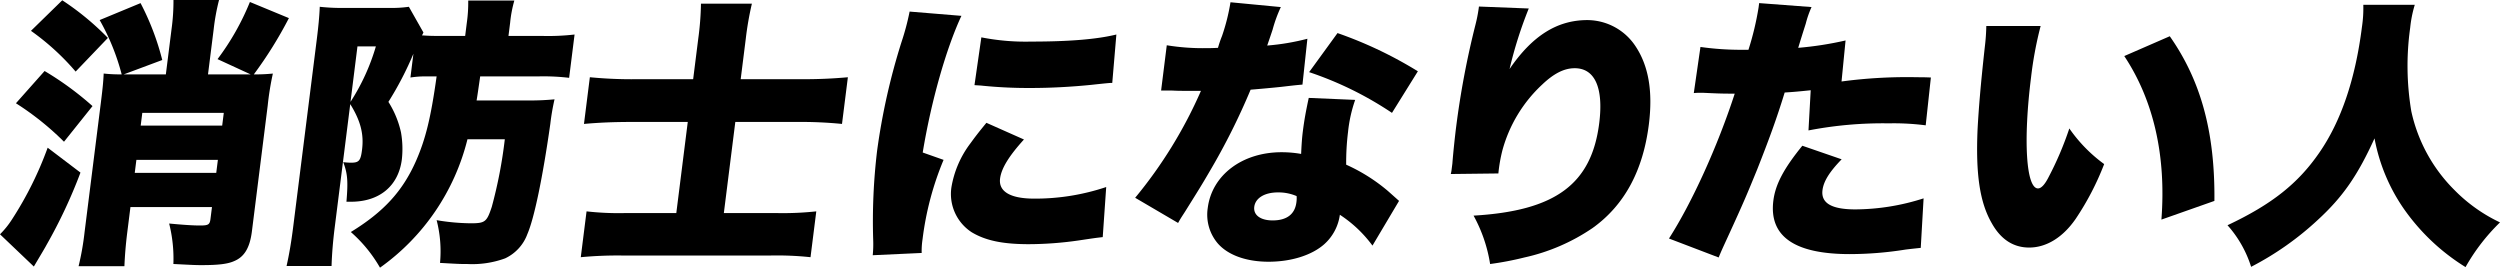
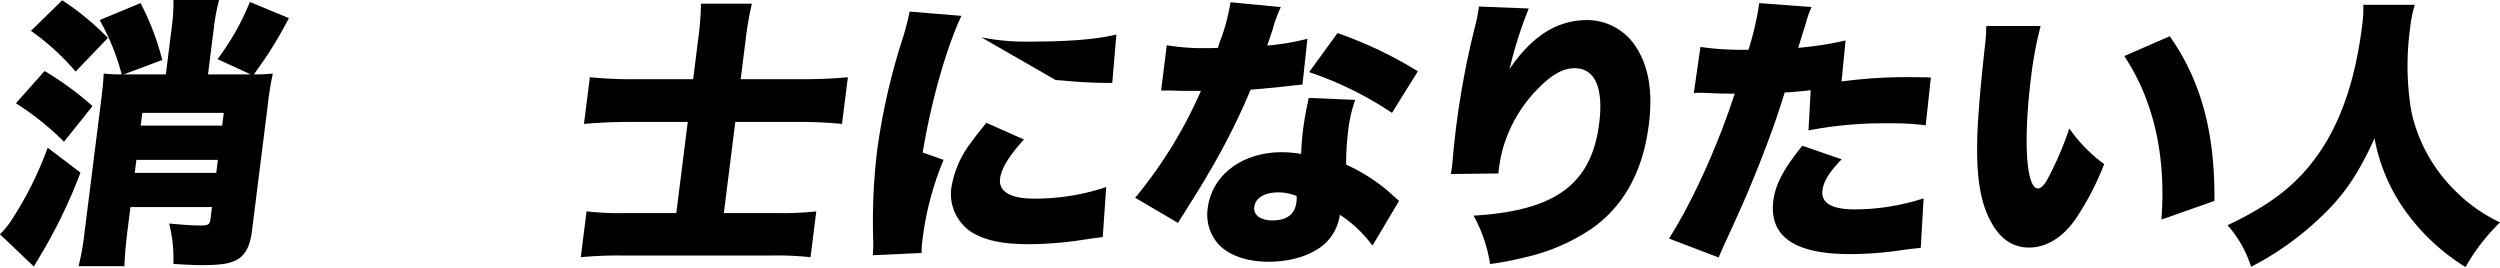
<svg xmlns="http://www.w3.org/2000/svg" width="420.819" height="45.057" viewBox="0 0 420.819 45.057">
  <defs>
    <clipPath id="clip-path">
      <rect id="長方形_1754" data-name="長方形 1754" width="420.819" height="45.057" transform="translate(0 0)" fill="none" />
    </clipPath>
  </defs>
  <g id="グループ_1173" data-name="グループ 1173" transform="translate(0 0)">
    <g id="グループ_1173-2" data-name="グループ 1173" clip-path="url(#clip-path)">
      <path id="パス_4557" data-name="パス 4557" d="M13.545,29.053A85.1,85.1,0,0,1,7.82,41.246c-.191.381-.912,1.571-2.123,3.62L0,39.437a14.72,14.72,0,0,0,2.031-2.525,59.4,59.4,0,0,0,5.993-12.05Zm-6.039-17.1a51.849,51.849,0,0,1,8.066,5.905l-4.8,6a47.367,47.367,0,0,0-8.09-6.477ZM10.481.048A45.431,45.431,0,0,1,18.16,6.382L12.732,12.05A41.022,41.022,0,0,0,5.213,5.191ZM20.816,12.526h7.1l.959-7.62A34.455,34.455,0,0,0,29.2,0H36.87a35.93,35.93,0,0,0-.9,4.906l-.959,7.62H42.2L36.617,9.954A42.59,42.59,0,0,0,42.066.334L48.63,3.048a68.71,68.71,0,0,1-5.908,9.478,31.689,31.689,0,0,0,3.209-.142,47.93,47.93,0,0,0-.868,5.382L42.4,38.96c-.342,2.715-1.254,4.286-3.011,5-1.06.477-2.655.667-5.37.667-1,0-1.142,0-4.833-.19a24.157,24.157,0,0,0-.714-6.812c2.024.19,3.815.333,5.2.333s1.637-.143,1.757-1.1l.252-2H21.957l-.527,4.192c-.276,2.19-.42,4.1-.488,5.762H13.228a45.873,45.873,0,0,0,1.011-5.762l2.745-21.815c.33-2.619.408-3.619.469-4.857a25.144,25.144,0,0,0,3.03.142,37.97,37.97,0,0,0-3.707-9.144L23.659.525A43.467,43.467,0,0,1,27.312,10.1ZM22.682,29.1H36.4l.276-2.191H22.958ZM37.669,19H23.953l-.27,2.143H37.4Z" />
-       <path id="パス_4558" data-name="パス 4558" d="M71.732,12.859a15.939,15.939,0,0,0-2.644.19l.5-4a54.953,54.953,0,0,1-4.209,8.1A16.027,16.027,0,0,1,67.5,22.29a16.08,16.08,0,0,1,.145,4.524c-.564,4.478-3.757,7.144-8.566,7.144h-.762c.282-3.381.211-4.715-.542-6.667a10.162,10.162,0,0,0,1.321.094c1.333,0,1.614-.333,1.847-2.19.33-2.62-.246-4.859-1.987-7.668L56.328,38.388c-.27,2.143-.457,4.382-.518,6.382H48.238c.43-1.9.789-4,1.107-6.525L53.331,6.573c.257-2.049.432-3.812.493-5.43a33.683,33.683,0,0,0,4.214.19h7.43a20.616,20.616,0,0,0,3.357-.19l2.454,4.333c-.125.239-.131.286-.25.477,1.416.095,1.75.095,3.035.095H78.3l.281-2.239A23.9,23.9,0,0,0,78.815.094h7.762a20.825,20.825,0,0,0-.705,3.715L85.59,6.048h5.667a38.673,38.673,0,0,0,5.459-.238L95.8,13.1a36.635,36.635,0,0,0-5.256-.238H80.828c-.36,2.476-.42,2.953-.605,4.049h8.668a43.432,43.432,0,0,0,4.452-.191,38.436,38.436,0,0,0-.711,4.144c-1.283,9.05-2.717,15.908-3.857,18.527a7.274,7.274,0,0,1-3.753,4.1,16.086,16.086,0,0,1-6.311.953c-1.144,0-1.334,0-4.643-.19a20.947,20.947,0,0,0-.571-7.193,35.881,35.881,0,0,0,5.743.525c2.429,0,2.7-.24,3.539-2.763a77.254,77.254,0,0,0,2.195-11.384H78.688A37.629,37.629,0,0,1,63.965,45.056a23.45,23.45,0,0,0-4.911-6c5.521-3.383,8.72-6.858,10.987-12,1.6-3.667,2.476-7.191,3.453-14.193ZM59,17.146a35.5,35.5,0,0,0,4.27-9.335h-3.1Z" />
      <path id="パス_4559" data-name="パス 4559" d="M117.54,6.477a48.981,48.981,0,0,0,.452-5.858h8.572a52.563,52.563,0,0,0-1.029,5.906l-.857,6.81h10.334c2.762,0,5.108-.1,7.709-.333l-.989,7.859a69.467,69.467,0,0,0-7.339-.334h-10.62l-1.93,15.337h8.81a52.243,52.243,0,0,0,6.751-.286l-.971,7.715a53.665,53.665,0,0,0-6.632-.285H104.562a66.832,66.832,0,0,0-6.8.285l.971-7.715a48.061,48.061,0,0,0,6.583.286h8.525l1.93-15.337h-9.477c-2.9,0-5.393.1-7.995.334L99.289,13a73.125,73.125,0,0,0,7.911.333h9.477Z" />
-       <path id="パス_4560" data-name="パス 4560" d="M161.833,2.667c-2.541,5.43-5.09,14.336-6.514,23.005l3.511,1.238a50.554,50.554,0,0,0-3.536,13.336,13.423,13.423,0,0,0-.151,2.334l-8.238.381a18.765,18.765,0,0,0,.079-2.525,99.882,99.882,0,0,1,.656-15.05,109.2,109.2,0,0,1,4.117-18.337,42.062,42.062,0,0,0,1.356-5.1ZM172.358,23.48c-2.545,2.811-3.8,4.859-4.018,6.574-.276,2.19,1.718,3.381,5.765,3.381a37.593,37.593,0,0,0,12.1-1.953l-.585,8.43c-1.256.144-1.256.144-4.119.572a59.981,59.981,0,0,1-8.317.619c-4.429,0-7.3-.619-9.606-2a7.674,7.674,0,0,1-3.428-7.573,16.825,16.825,0,0,1,3.22-7.43c.805-1.1,1.151-1.571,2.67-3.428Zm-7.17-17.193A38.414,38.414,0,0,0,173.574,7c6.334,0,11.05-.381,14.342-1.191l-.692,8.145c-.429,0-.911.048-3.566.333-3.328.334-6.828.524-10.114.524a77.437,77.437,0,0,1-8.144-.38c-.375-.048-.708-.048-1.369-.1Z" />
+       <path id="パス_4560" data-name="パス 4560" d="M161.833,2.667c-2.541,5.43-5.09,14.336-6.514,23.005l3.511,1.238a50.554,50.554,0,0,0-3.536,13.336,13.423,13.423,0,0,0-.151,2.334l-8.238.381a18.765,18.765,0,0,0,.079-2.525,99.882,99.882,0,0,1,.656-15.05,109.2,109.2,0,0,1,4.117-18.337,42.062,42.062,0,0,0,1.356-5.1ZM172.358,23.48c-2.545,2.811-3.8,4.859-4.018,6.574-.276,2.19,1.718,3.381,5.765,3.381a37.593,37.593,0,0,0,12.1-1.953l-.585,8.43c-1.256.144-1.256.144-4.119.572a59.981,59.981,0,0,1-8.317.619c-4.429,0-7.3-.619-9.606-2a7.674,7.674,0,0,1-3.428-7.573,16.825,16.825,0,0,1,3.22-7.43c.805-1.1,1.151-1.571,2.67-3.428Zm-7.17-17.193A38.414,38.414,0,0,0,173.574,7c6.334,0,11.05-.381,14.342-1.191l-.692,8.145a77.437,77.437,0,0,1-8.144-.38c-.375-.048-.708-.048-1.369-.1Z" />
      <path id="パス_4561" data-name="パス 4561" d="M215.6,1.191A23.391,23.391,0,0,0,214.211,5c-.381,1.144-.53,1.572-.906,2.667a39.194,39.194,0,0,0,6.764-1.143l-.828,7.716c-1.156.1-1.156.1-3.574.381-1.3.143-3.953.381-5.155.476a112.274,112.274,0,0,1-6.929,13.812c-1.275,2.191-1.812,3.048-4.136,6.763-.77,1.191-.77,1.191-1.14,1.858l-7.228-4.239a75.89,75.89,0,0,0,11.076-18h-2.668c-1.094,0-1.094,0-2.184-.048h-1.857L196.4,7.62A37.806,37.806,0,0,0,203.3,8.1c.525,0,.762,0,1.721-.048a18.125,18.125,0,0,1,.681-2A34.011,34.011,0,0,0,207.126.381Zm15.425,40.151a21.153,21.153,0,0,0-5.49-5.192,8.09,8.09,0,0,1-2.623,4.954c-2.091,1.857-5.563,2.952-9.373,2.952s-6.9-1.143-8.605-3.143a7.464,7.464,0,0,1-1.637-5.906c.7-5.525,5.8-9.383,12.419-9.383a19,19,0,0,1,3.3.285c.084-1.809.152-2.714.289-3.809.245-1.953.532-3.477.992-5.62l7.817.333a23.436,23.436,0,0,0-1.2,5.381,42.326,42.326,0,0,0-.315,5.526,29.525,29.525,0,0,1,6.8,4.238c.132.1.815.715,2.1,1.858ZM215.1,32.388c-2.238,0-3.787.952-3.973,2.429-.173,1.38,1.045,2.286,3.093,2.286,2.382,0,3.752-1.048,4-3.048a4.75,4.75,0,0,0,.036-1.048,7.714,7.714,0,0,0-3.16-.619M234.309,19a58.191,58.191,0,0,0-13.947-6.858l4.779-6.574A68.952,68.952,0,0,1,238.666,12Z" />
      <path id="パス_4562" data-name="パス 4562" d="M257.332,1.429A70.045,70.045,0,0,0,254.1,11.621c3.8-5.572,7.99-8.239,13.086-8.239a9.75,9.75,0,0,1,8.073,4.334c2.248,3.334,2.988,7.668,2.287,13.24q-1.473,11.718-9.48,17.433a32.93,32.93,0,0,1-11.482,4.953,52.443,52.443,0,0,1-5.757,1.1,24.807,24.807,0,0,0-2.785-8.146c13.77-.808,19.857-5.286,21.152-15.574.749-5.953-.742-9.239-4.123-9.239-1.761,0-3.489.857-5.492,2.763A23.554,23.554,0,0,0,252.9,25.29a25.636,25.636,0,0,0-.682,3.907l-8.012.095a5.684,5.684,0,0,0,.148-.81c.025-.191.067-.524.121-.952.138-1.858.451-4.716.619-6.049A143.775,143.775,0,0,1,248.377,4.1a24.532,24.532,0,0,0,.519-2.619c.013-.1.031-.238.049-.381Z" />
      <path id="パス_4563" data-name="パス 4563" d="M309.981,13.716A82.842,82.842,0,0,1,322.691,13c.333,0,1.334,0,2.329.047l-.871,8.05a42.005,42.005,0,0,0-6.2-.334,66.064,66.064,0,0,0-13.532,1.191l.375-6.763c-2.317.238-2.894.286-4.382.381-1.373,4.477-2.674,8-4.631,12.955-1.718,4.191-2.136,5.239-4.957,11.383-1.049,2.286-1.049,2.286-1.526,3.429l-8.361-3.191c3.91-6.1,8.2-15.574,11.069-24.386h-.762c-1.523,0-2.517-.047-4.553-.142h-.476a9.915,9.915,0,0,0-1.1.047l1.121-7.763a48.287,48.287,0,0,0,7.179.476h.9a48.593,48.593,0,0,0,1.709-7.144l.09-.714,8.821.666a16.69,16.69,0,0,0-.966,2.763c-.084.285-.543,1.667-1.278,4.1A57.012,57.012,0,0,0,310.66,6.81Zm.019,13.1c-2.079,2.144-3.039,3.716-3.225,5.191-.275,2.192,1.545,3.24,5.545,3.24a38.014,38.014,0,0,0,11.473-1.859l-.478,8.336c-.963.1-1.4.143-2.559.285a59.989,59.989,0,0,1-9.383.763q-14,0-12.868-9c.348-2.763,1.779-5.43,4.878-9.24Z" />
      <path id="パス_4564" data-name="パス 4564" d="M343.494,4.382A62.348,62.348,0,0,0,341.885,13c-1.342,10.668-.831,18.717,1.169,18.717.524,0,1.126-.619,1.757-1.857a54.5,54.5,0,0,0,3.514-8.24,25.025,25.025,0,0,0,5.864,6,46.37,46.37,0,0,1-4.776,9.192c-2.158,3.143-4.945,4.858-7.85,4.858-2.667,0-4.779-1.381-6.295-4.1-2.032-3.524-2.719-8.287-2.385-15.86.182-3.334.495-7.335,1.233-13.955a33.234,33.234,0,0,0,.234-3.382ZM365.232,6.1c5.251,7.479,7.63,16.194,7.513,27.72l-8.92,3.144c.819-10.669-1.286-20.051-6.251-27.529Z" />
      <path id="パス_4565" data-name="パス 4565" d="M406.473.809a20.311,20.311,0,0,0-.771,3.858,46.2,46.2,0,0,0,.185,14.05,26.653,26.653,0,0,0,7.28,13.288,26.777,26.777,0,0,0,7.652,5.43,33.045,33.045,0,0,0-5.8,7.525,35.34,35.34,0,0,1-10.386-9.811,30.51,30.51,0,0,1-4.936-11.86c-2.833,6.24-5.336,9.86-9.536,13.717a50.369,50.369,0,0,1-11.235,7.907,19.133,19.133,0,0,0-3.976-7c7.492-3.525,11.887-7.049,15.44-12.194,3.666-5.286,6.083-12.383,7.192-21.194a21.369,21.369,0,0,0,.229-3.715Z" />
    </g>
  </g>
</svg>